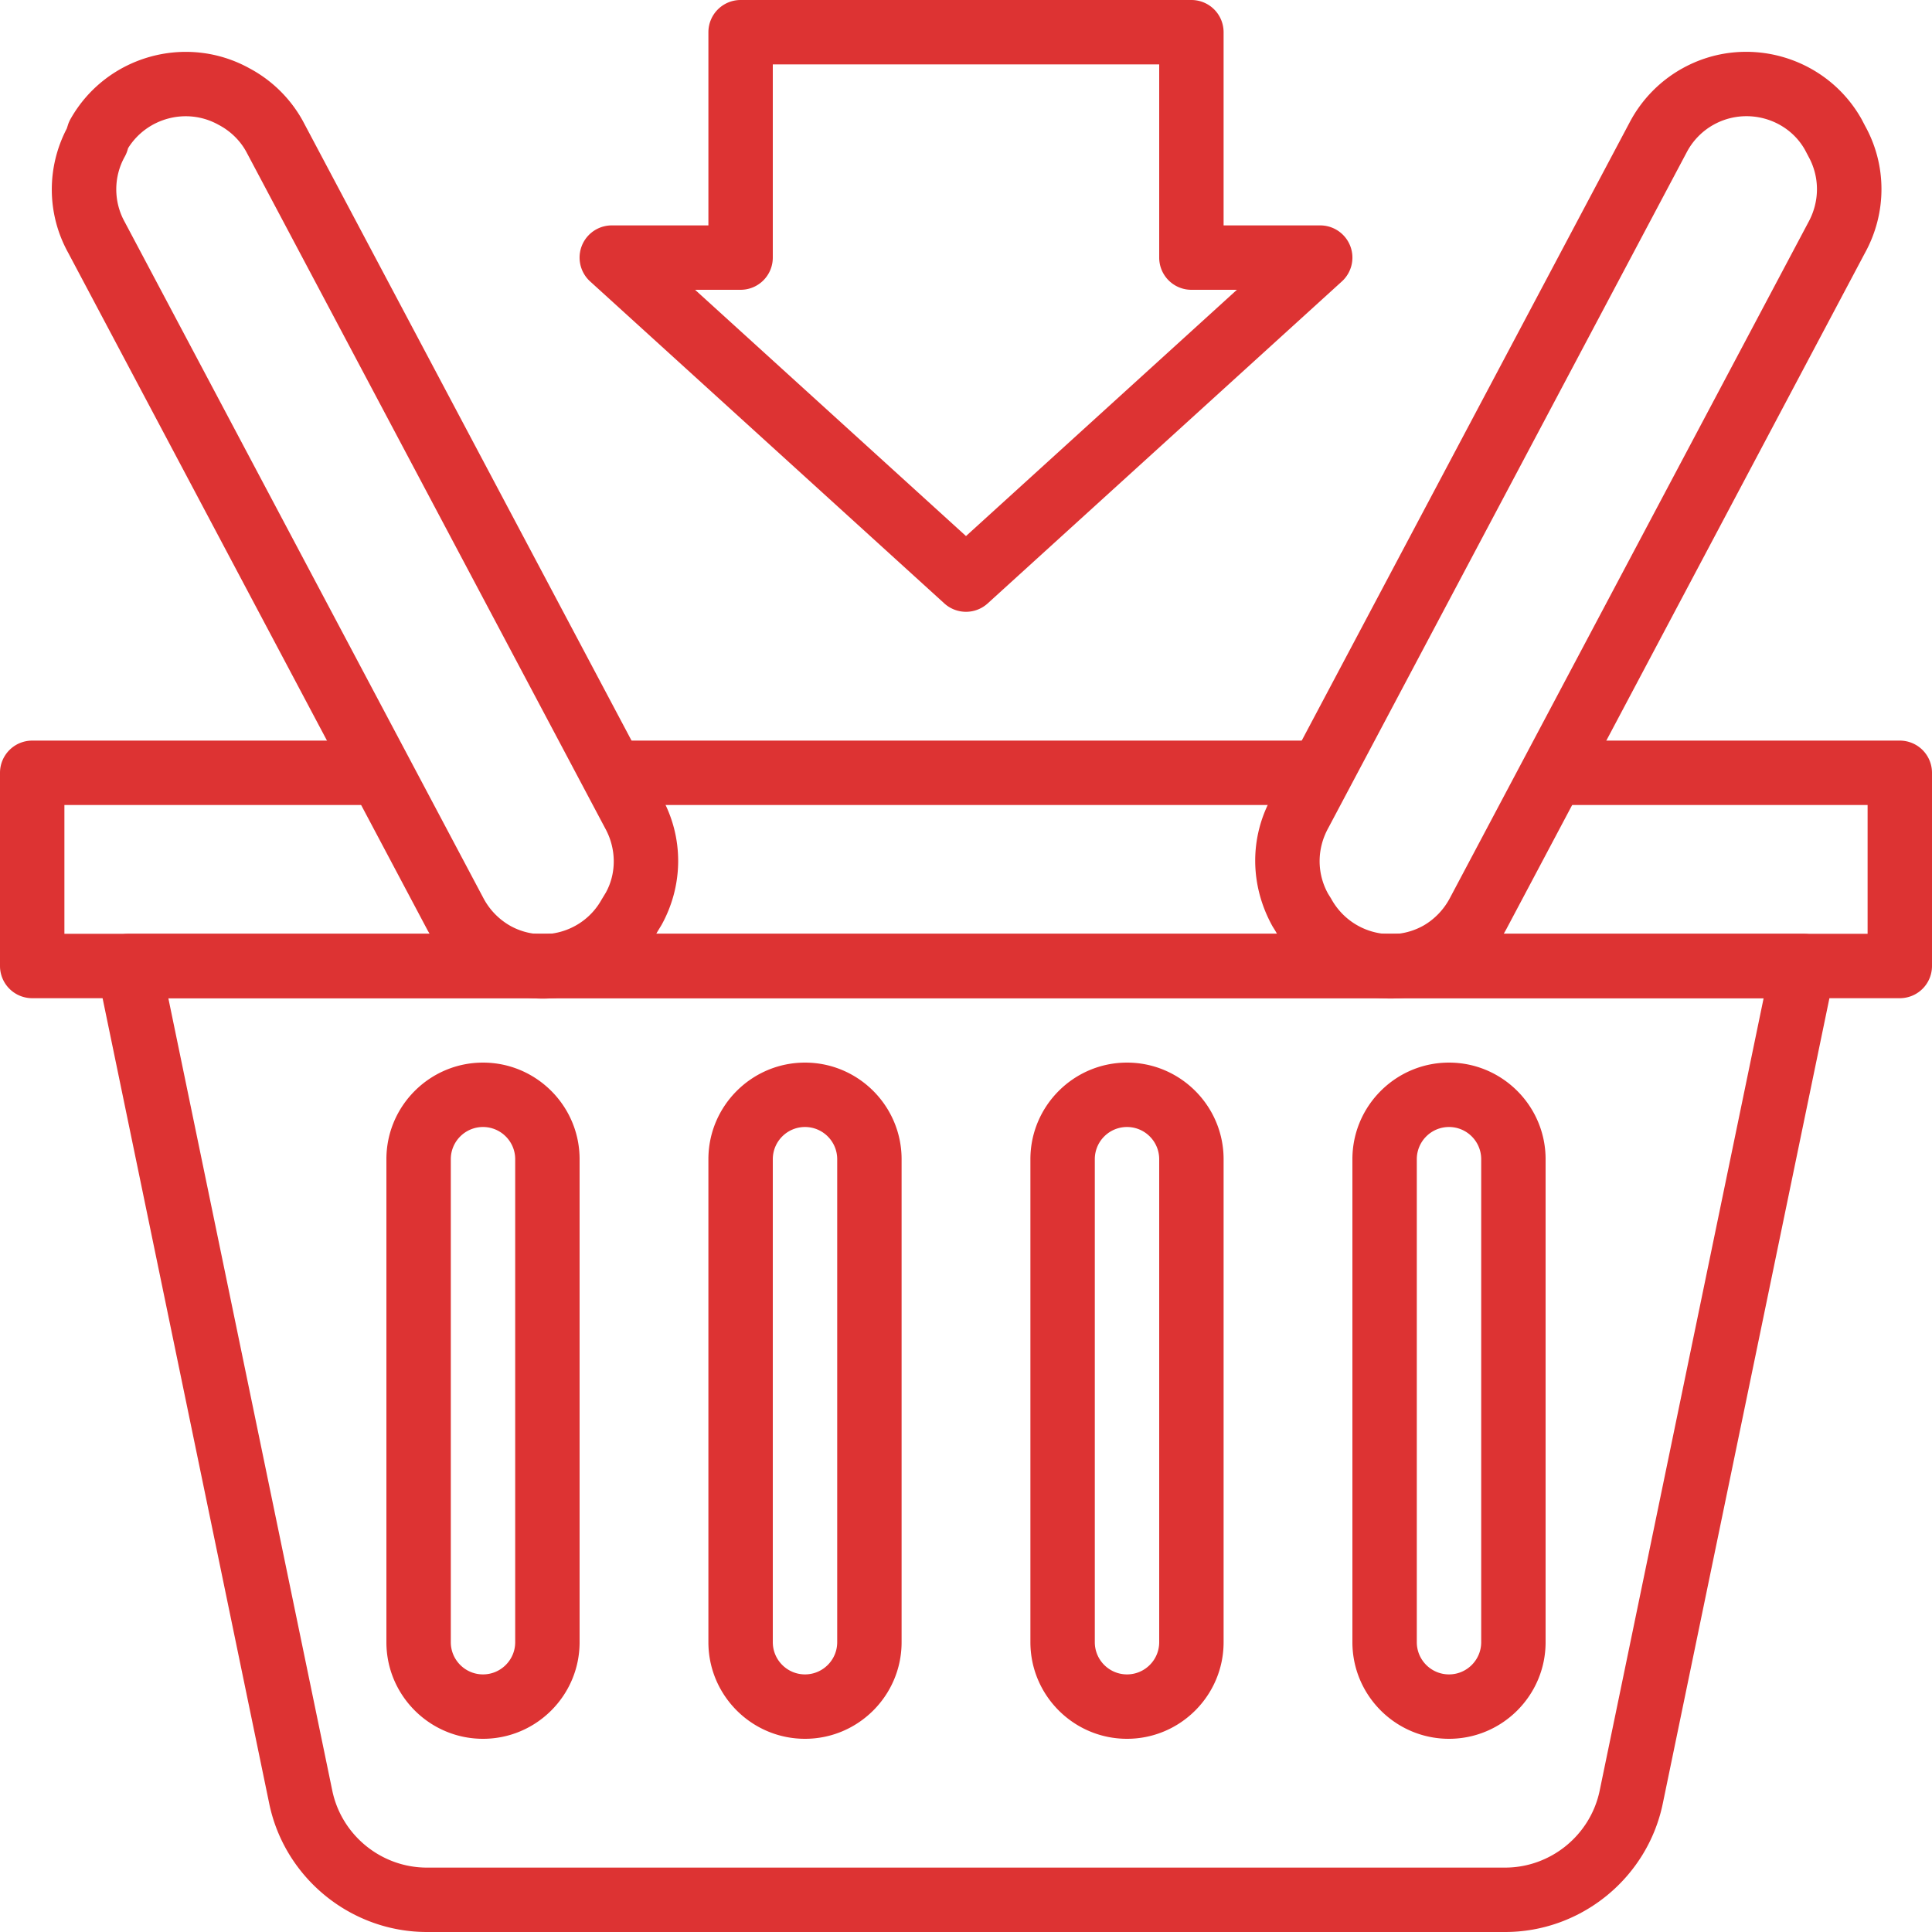
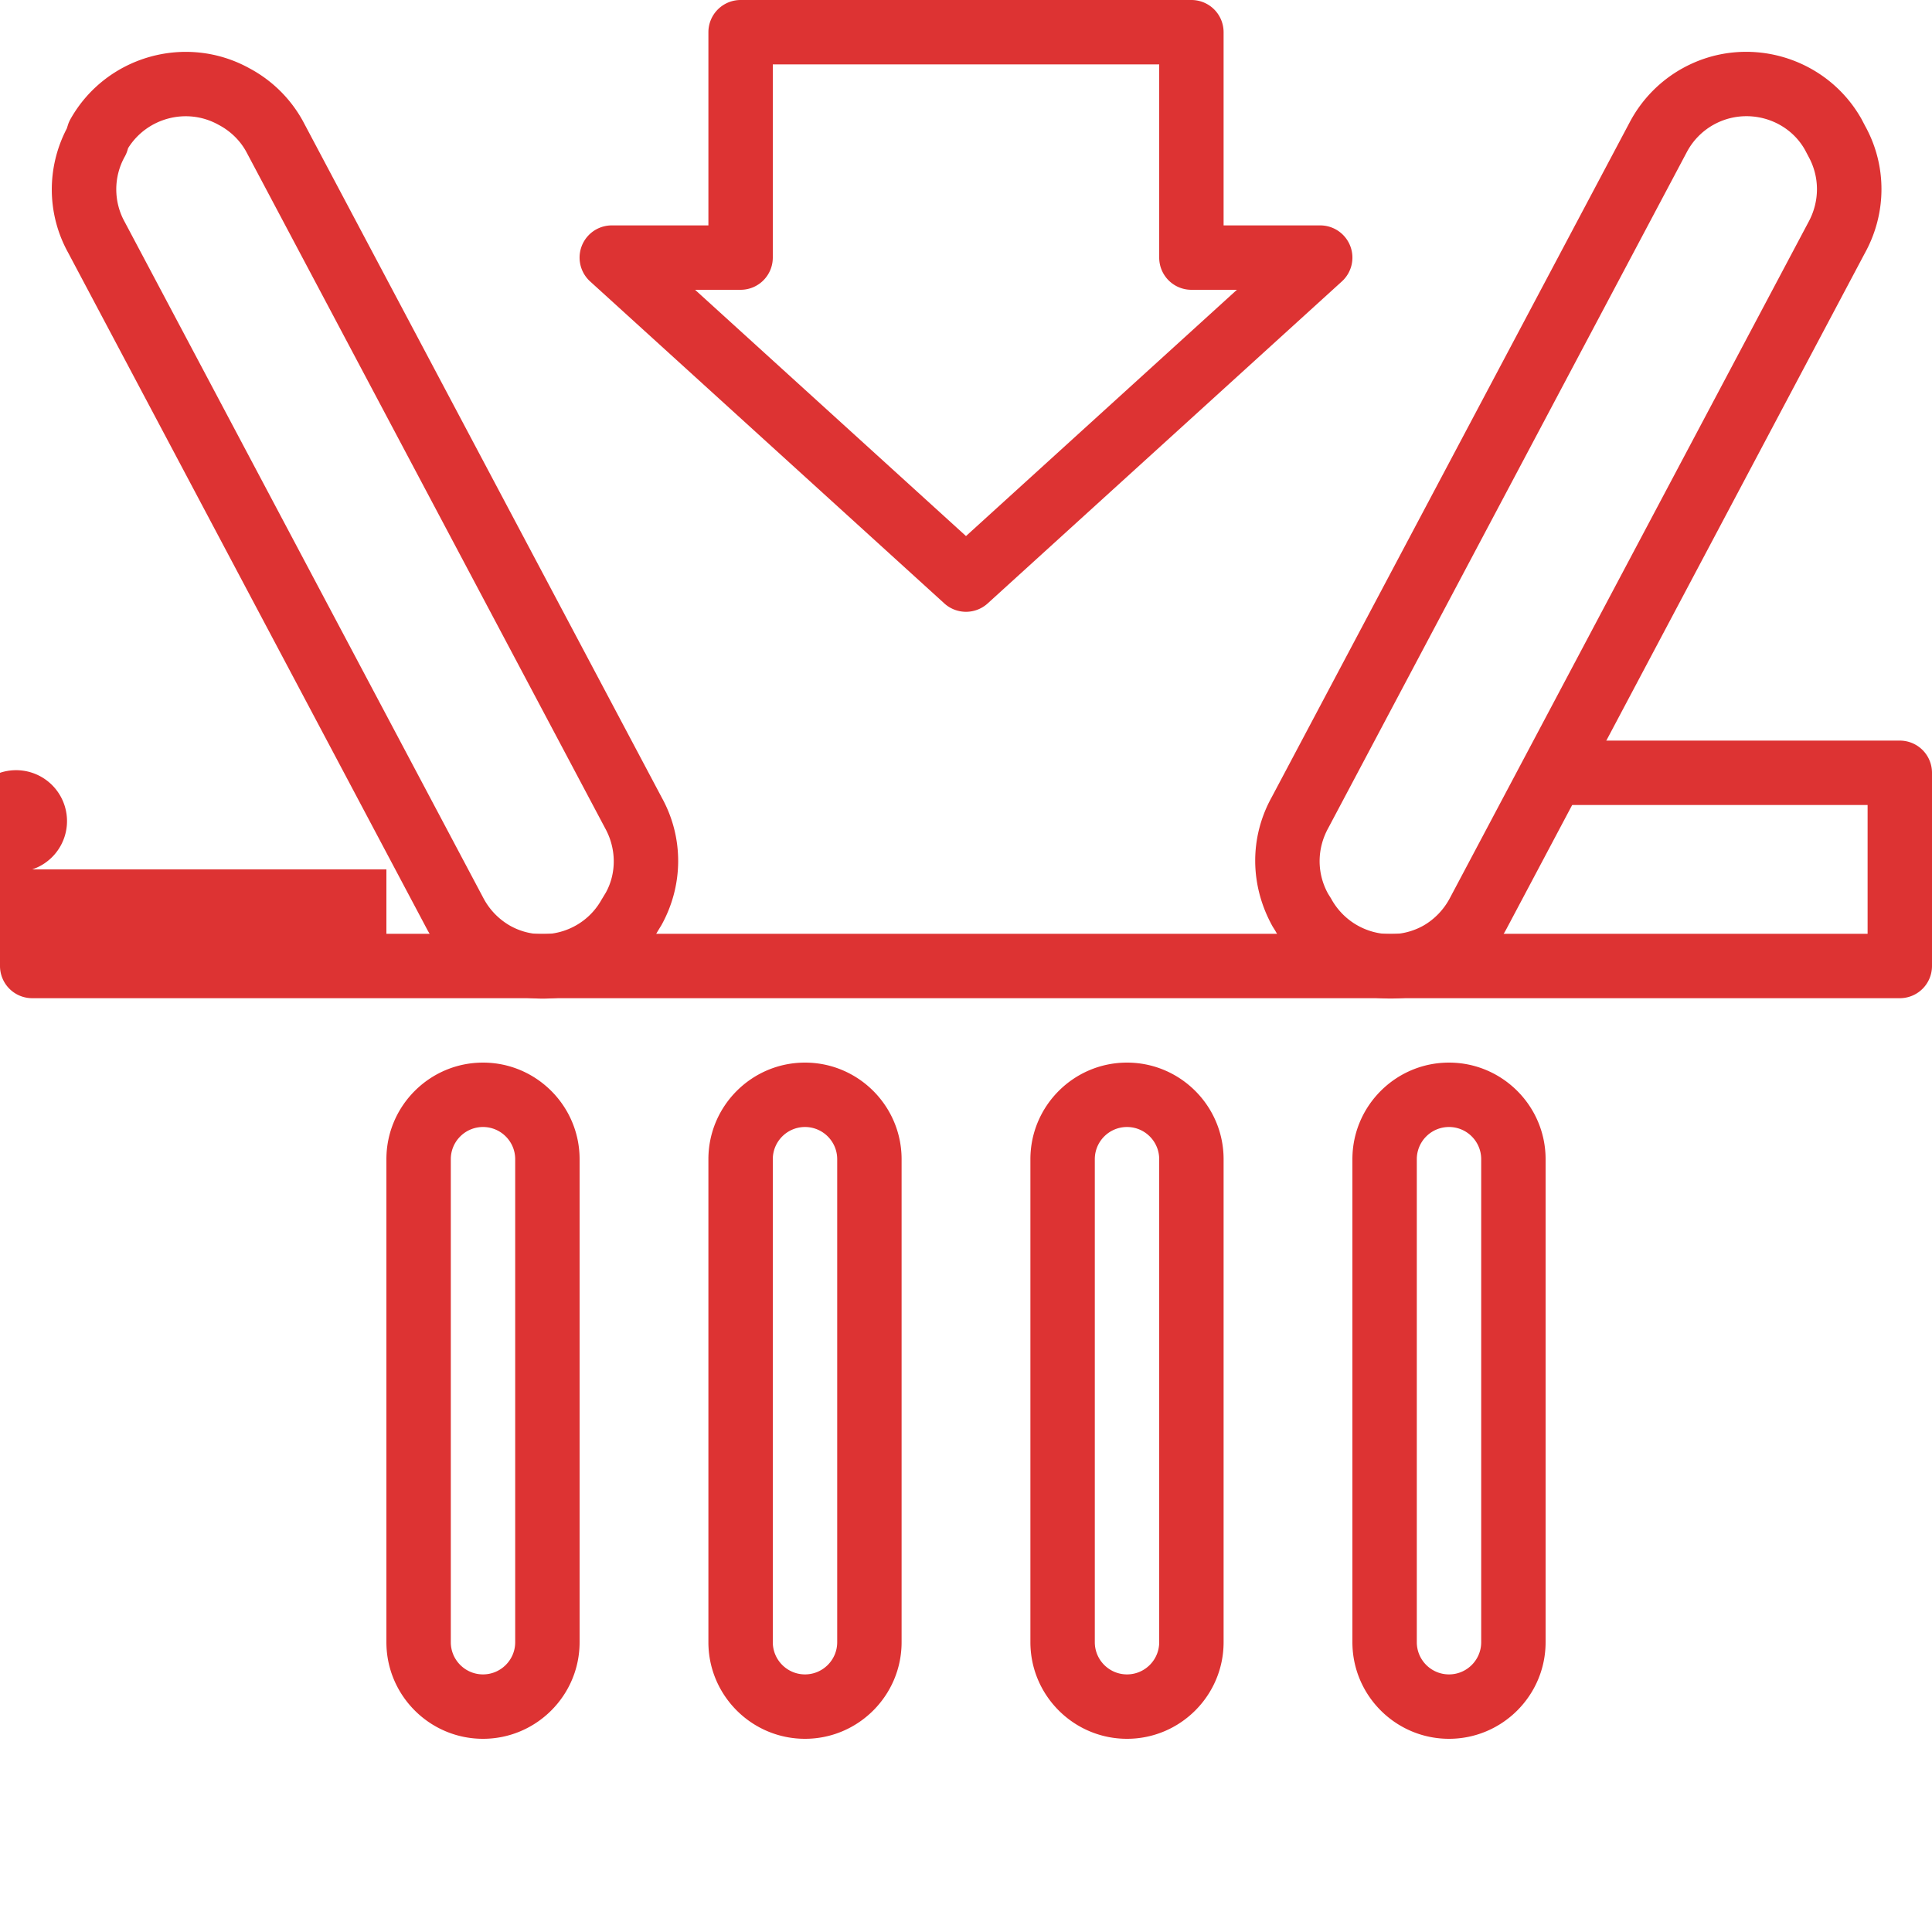
<svg xmlns="http://www.w3.org/2000/svg" version="1.1" width="512" height="512" x="0" y="0" viewBox="0 0 512 512" style="enable-background:new 0 0 512 512" xml:space="preserve" class="">
  <g>
-     <path d="M503.467 196.267H409.6v17.067h85.333v34.133H17.067v-34.133H102.4v-17.067H8.533A8.536 8.536 0 0 0 0 204.8V256a8.536 8.536 0 0 0 8.533 8.533h494.933a8.53 8.53 0 0 0 8.533-8.533v-51.2a8.53 8.53 0 0 0-8.532-8.533z" fill="#dd3333" data-original="#000000" class="" />
-     <path d="M162.133 196.267h187.733v17.067H162.133zM484.48 250.615a8.494 8.494 0 0 0-6.613-3.149H34.133a8.504 8.504 0 0 0-6.613 3.149 8.534 8.534 0 0 0-1.741 7.117l45.568 220.237C75.426 497.69 92.996 512 113.135 512h285.731c20.139 0 37.709-14.31 41.788-34.031l45.568-220.237a8.54 8.54 0 0 0-1.742-7.117zm-60.544 223.89c-2.449 11.844-12.988 20.429-25.071 20.429H113.134c-12.092 0-22.63-8.585-25.079-20.42l-43.443-209.98h422.767l-43.443 209.971z" fill="#dd3333" data-original="#000000" class="" />
+     <path d="M503.467 196.267H409.6v17.067h85.333v34.133H17.067H102.4v-17.067H8.533A8.536 8.536 0 0 0 0 204.8V256a8.536 8.536 0 0 0 8.533 8.533h494.933a8.53 8.53 0 0 0 8.533-8.533v-51.2a8.53 8.53 0 0 0-8.532-8.533z" fill="#dd3333" data-original="#000000" class="" />
    <path d="M175.386 211.388 80.265 32.068a34.834 34.834 0 0 0-14.148-13.961c-16.785-9.293-38.042-3.251-47.445 13.466a8.366 8.366 0 0 0-.691 1.613l-.273.862c-5.436 10.436-5.291 22.724.358 32.93l95.078 179.234a35.357 35.357 0 0 0 13.679 13.995 34.72 34.72 0 0 0 16.998 4.437c12.228 0 24.081-6.4 30.37-17.673l1.126-1.852c5.863-10.606 5.863-23.261.069-33.731zm-14.823 25.139-1.152 1.903c-4.796 8.593-15.693 11.674-24.201 6.912a18.21 18.21 0 0 1-7.014-7.168L33.067 58.846a17.808 17.808 0 0 1 0-17.34 8.132 8.132 0 0 0 .674-1.562l.213-.691c5.018-8.047 15.582-10.846 23.936-6.195l.145.077c3.081 1.638 5.598 4.113 7.211 7.049l95.13 179.319c3.003 5.436 3.003 11.912.187 17.024zM128 281.6c-14.114 0-25.6 11.486-25.6 25.6v128c0 14.114 11.486 25.6 25.6 25.6s25.6-11.486 25.6-25.6v-128c0-14.114-11.486-25.6-25.6-25.6zm8.533 153.6c0 4.71-3.831 8.533-8.533 8.533s-8.533-3.823-8.533-8.533v-128c0-4.71 3.831-8.533 8.533-8.533s8.533 3.823 8.533 8.533v128zM213.333 281.6c-14.114 0-25.6 11.486-25.6 25.6v128c0 14.114 11.486 25.6 25.6 25.6s25.6-11.486 25.6-25.6v-128c0-14.114-11.486-25.6-25.6-25.6zm8.534 153.6c0 4.71-3.831 8.533-8.533 8.533s-8.533-3.823-8.533-8.533v-128c0-4.71 3.831-8.533 8.533-8.533s8.533 3.823 8.533 8.533v128zM298.667 281.6c-14.114 0-25.6 11.486-25.6 25.6v128c0 14.114 11.486 25.6 25.6 25.6s25.6-11.486 25.6-25.6v-128c0-14.114-11.486-25.6-25.6-25.6zm8.533 153.6c0 4.71-3.823 8.533-8.533 8.533s-8.533-3.823-8.533-8.533v-128c0-4.71 3.823-8.533 8.533-8.533s8.533 3.823 8.533 8.533v128zM384 281.6c-14.114 0-25.6 11.486-25.6 25.6v128c0 14.114 11.486 25.6 25.6 25.6s25.6-11.486 25.6-25.6v-128c0-14.114-11.486-25.6-25.6-25.6zm8.533 153.6c0 4.71-3.823 8.533-8.533 8.533s-8.533-3.823-8.533-8.533v-128c0-4.71 3.823-8.533 8.533-8.533s8.533 3.823 8.533 8.533v128zM494.293 33.408l-.964-1.843c-9.429-16.742-30.737-22.784-47.514-13.423h-.009a35.062 35.062 0 0 0-13.798 14.037l-94.985 179.072c-5.871 10.598-5.871 23.262.188 34.202l.802 1.297c0 .009.009.009.009.017 6.374 11.409 18.253 17.852 30.515 17.852a34.946 34.946 0 0 0 17.05-4.446 35.435 35.435 0 0 0 13.636-13.995l94.976-179.081c5.863-10.598 5.863-23.253.094-33.689zm-15.095 25.566-95.036 179.157c-1.621 3.012-4.053 5.513-6.963 7.177-8.516 4.745-19.243 1.775-24.201-6.741a16.581 16.581 0 0 0-.29-.512l-.751-1.203c-3.004-5.427-3.004-11.913.077-17.468L447.07 40.218a17.857 17.857 0 0 1 7.049-7.168c8.619-4.787 19.524-1.681 24.218 6.664l.939 1.784c2.994 5.435 2.994 11.921-.078 17.476zM357.828 65.186a8.539 8.539 0 0 0-7.962-5.453h-25.6v-51.2A8.53 8.53 0 0 0 315.733 0H196.267a8.536 8.536 0 0 0-8.533 8.533v51.2h-25.6a8.532 8.532 0 0 0-5.743 14.848l93.867 85.333a8.54 8.54 0 0 0 11.486 0l93.867-85.333a8.533 8.533 0 0 0 2.217-9.395zM256 142.063 184.201 76.8h12.066a8.536 8.536 0 0 0 8.533-8.533v-51.2h102.4v51.2a8.53 8.53 0 0 0 8.533 8.533h12.058L256 142.063z" fill="#dd3333" data-original="#000000" class="" />
  </g>
</svg>